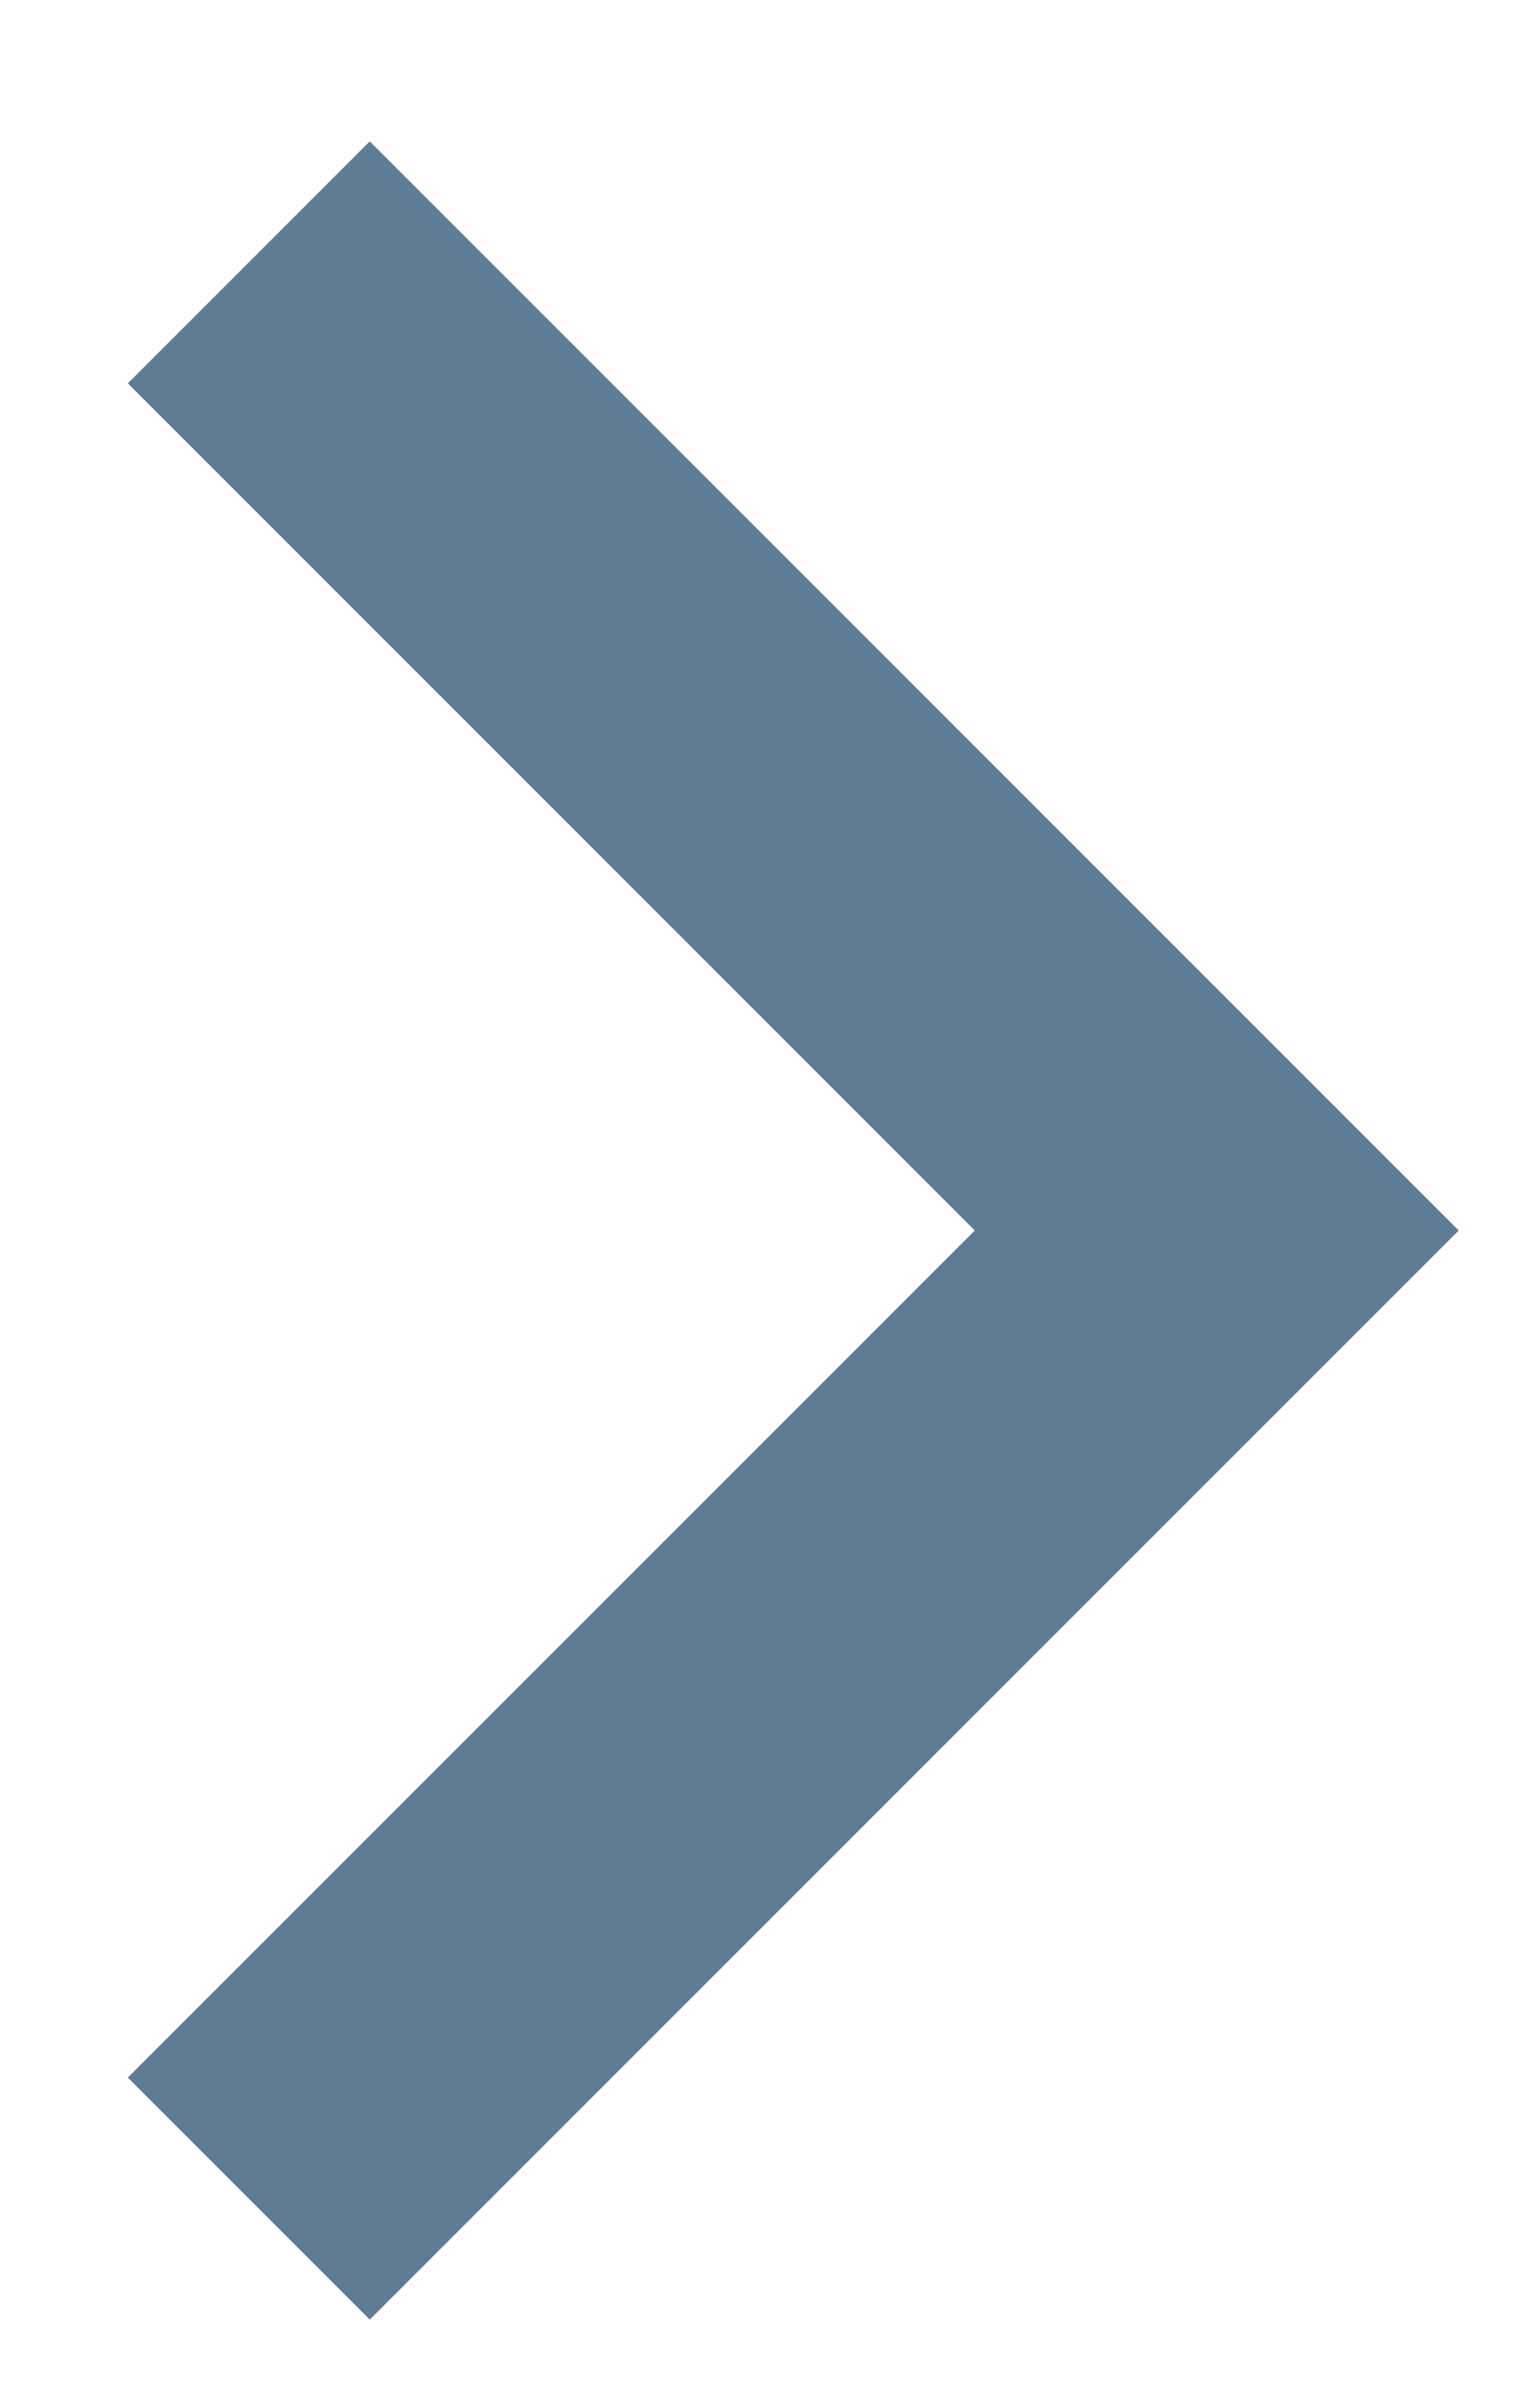
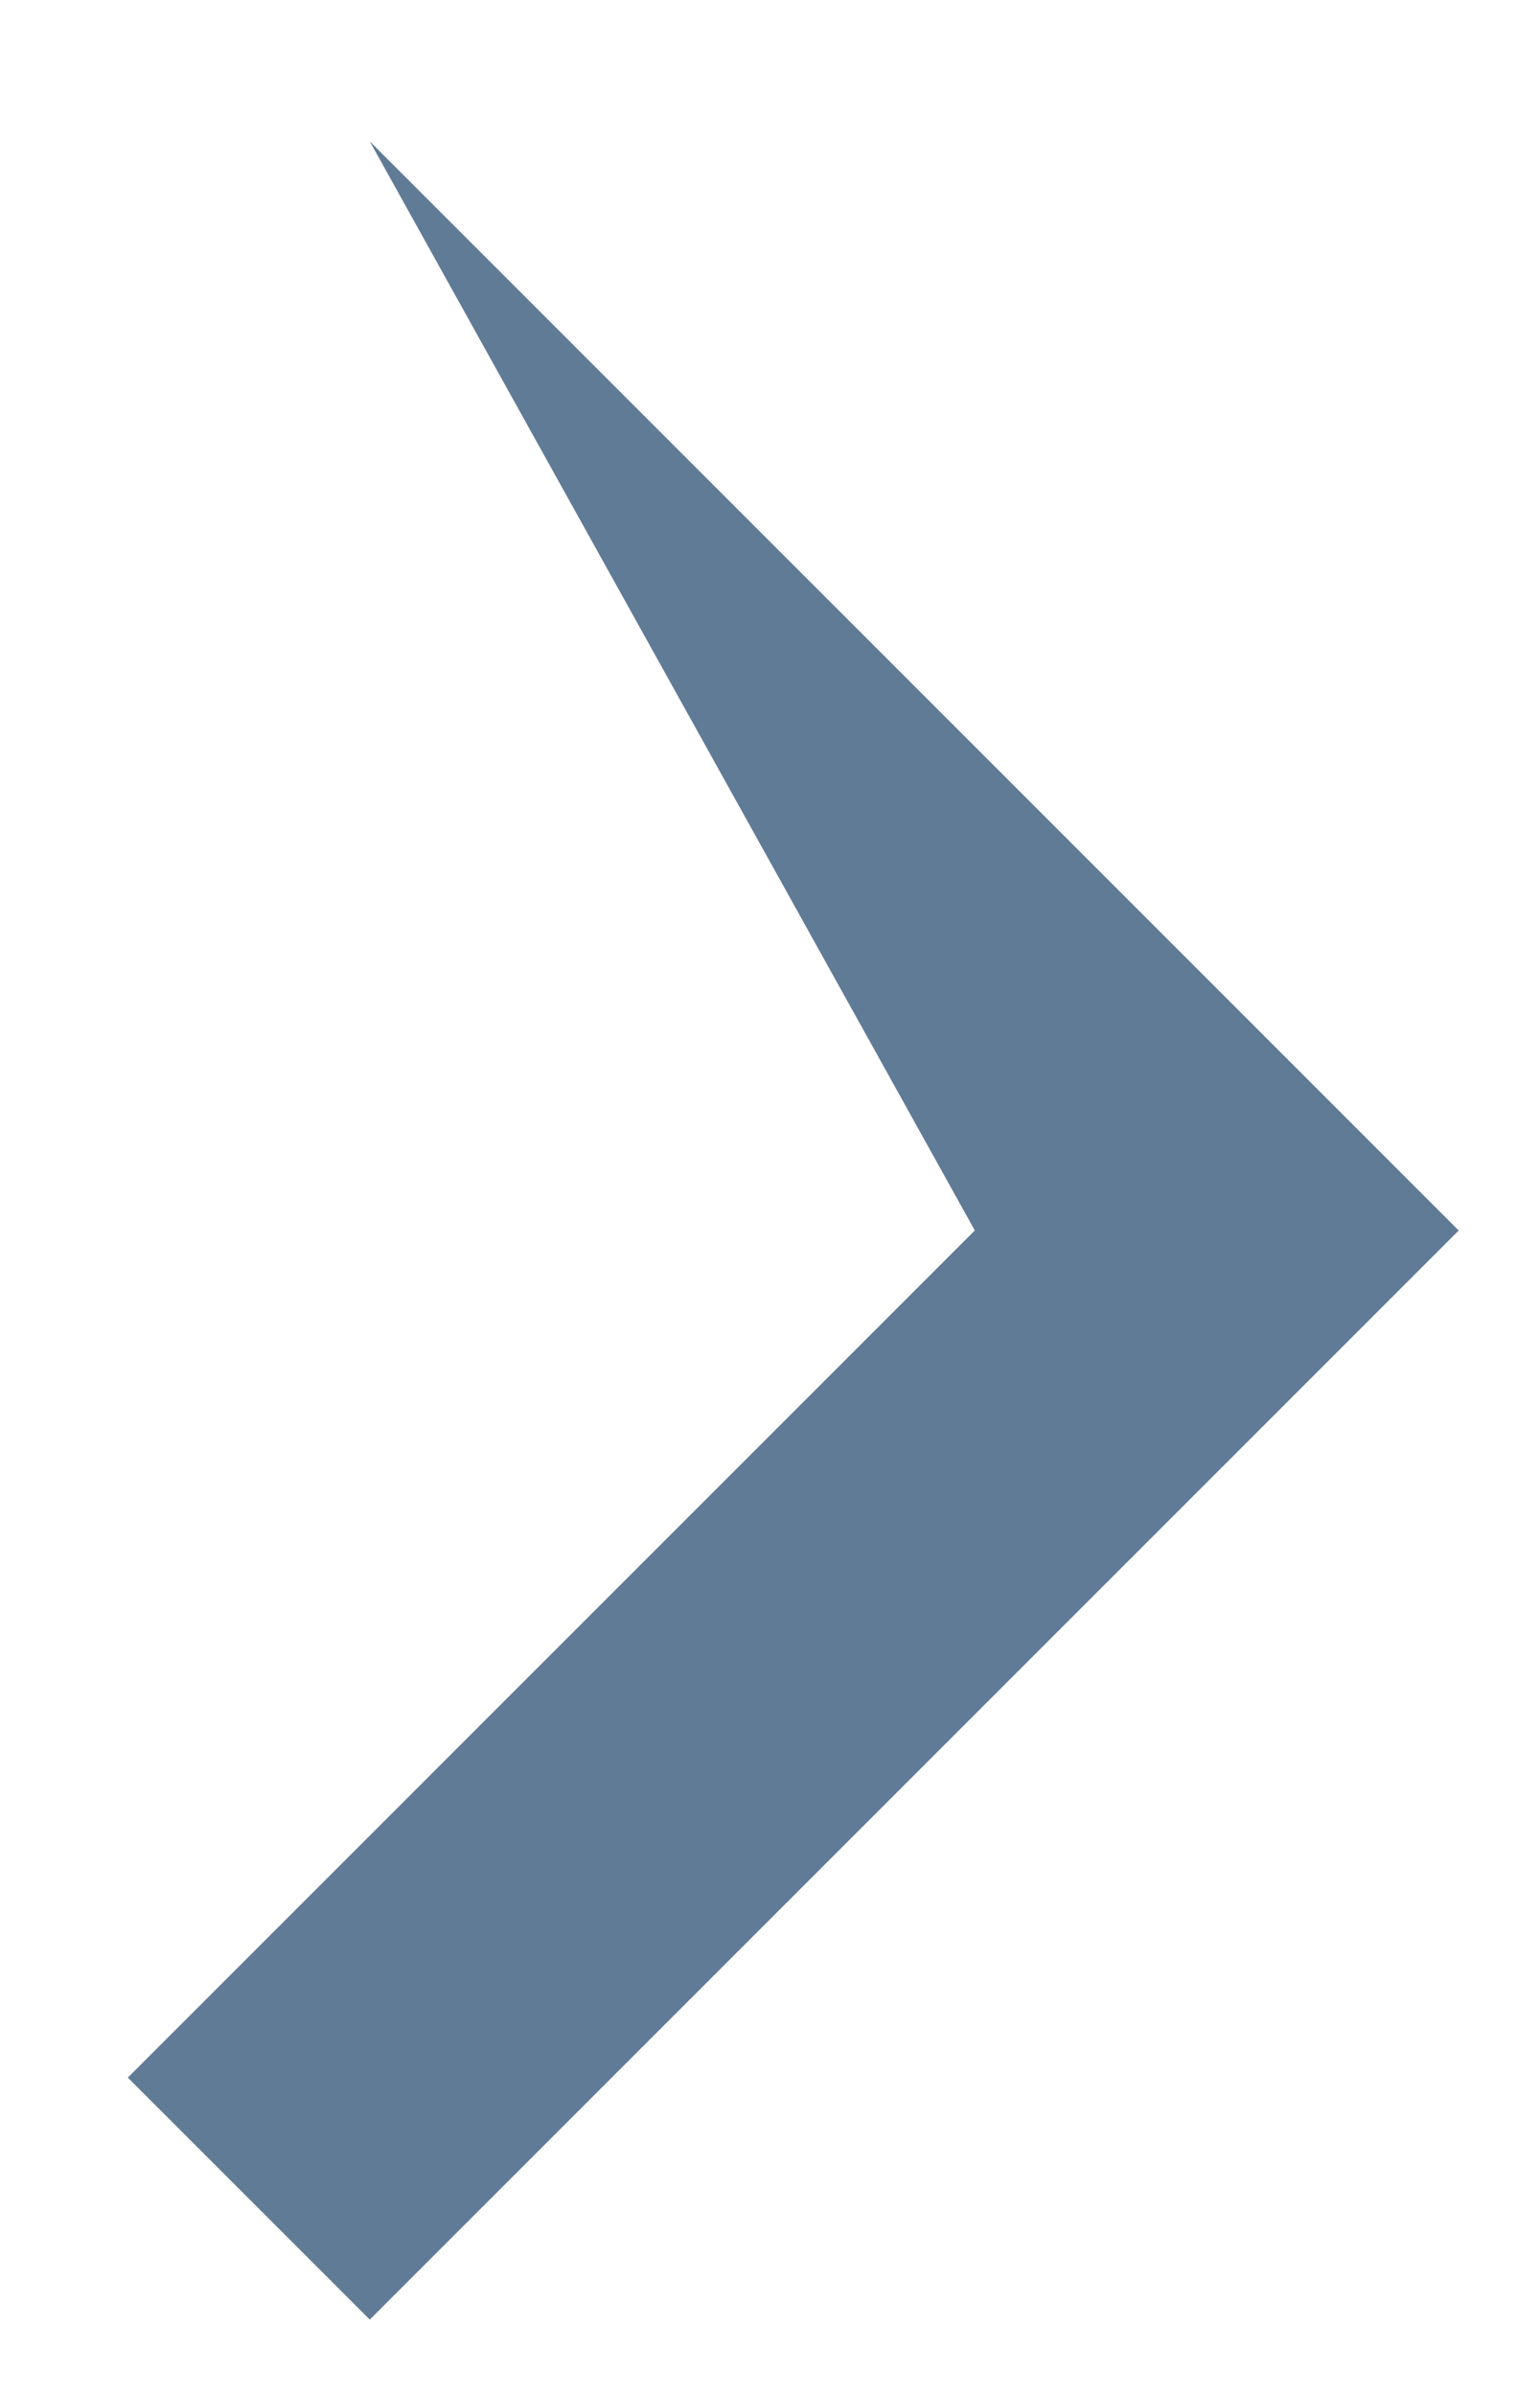
<svg xmlns="http://www.w3.org/2000/svg" width="9" height="14" viewBox="0 0 9 14" fill="none">
-   <path d="M5.697 7.19L0.747 2.24L2.161 0.826L8.525 7.19L2.161 13.554L0.747 12.14L5.697 7.19Z" fill="#607B96" />
+   <path d="M5.697 7.19L2.161 0.826L8.525 7.19L2.161 13.554L0.747 12.14L5.697 7.19Z" fill="#607B96" />
</svg>